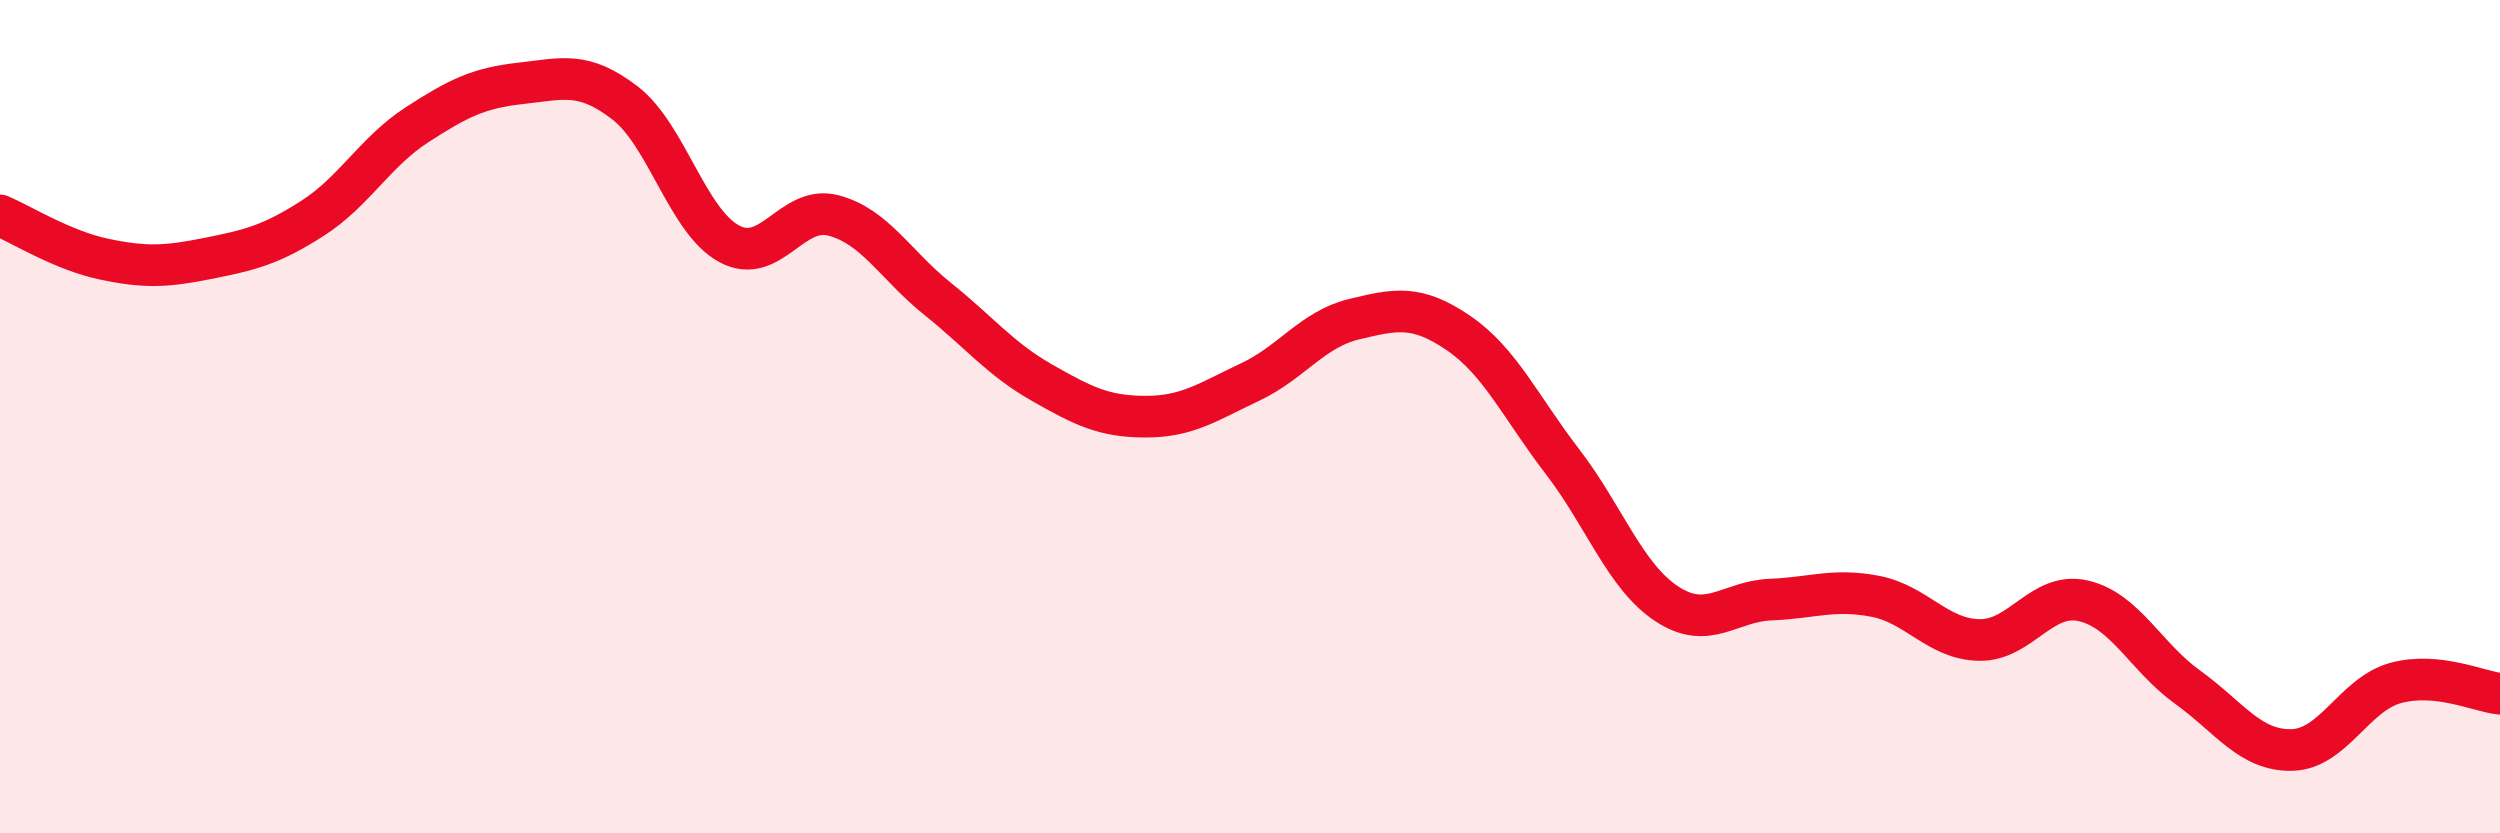
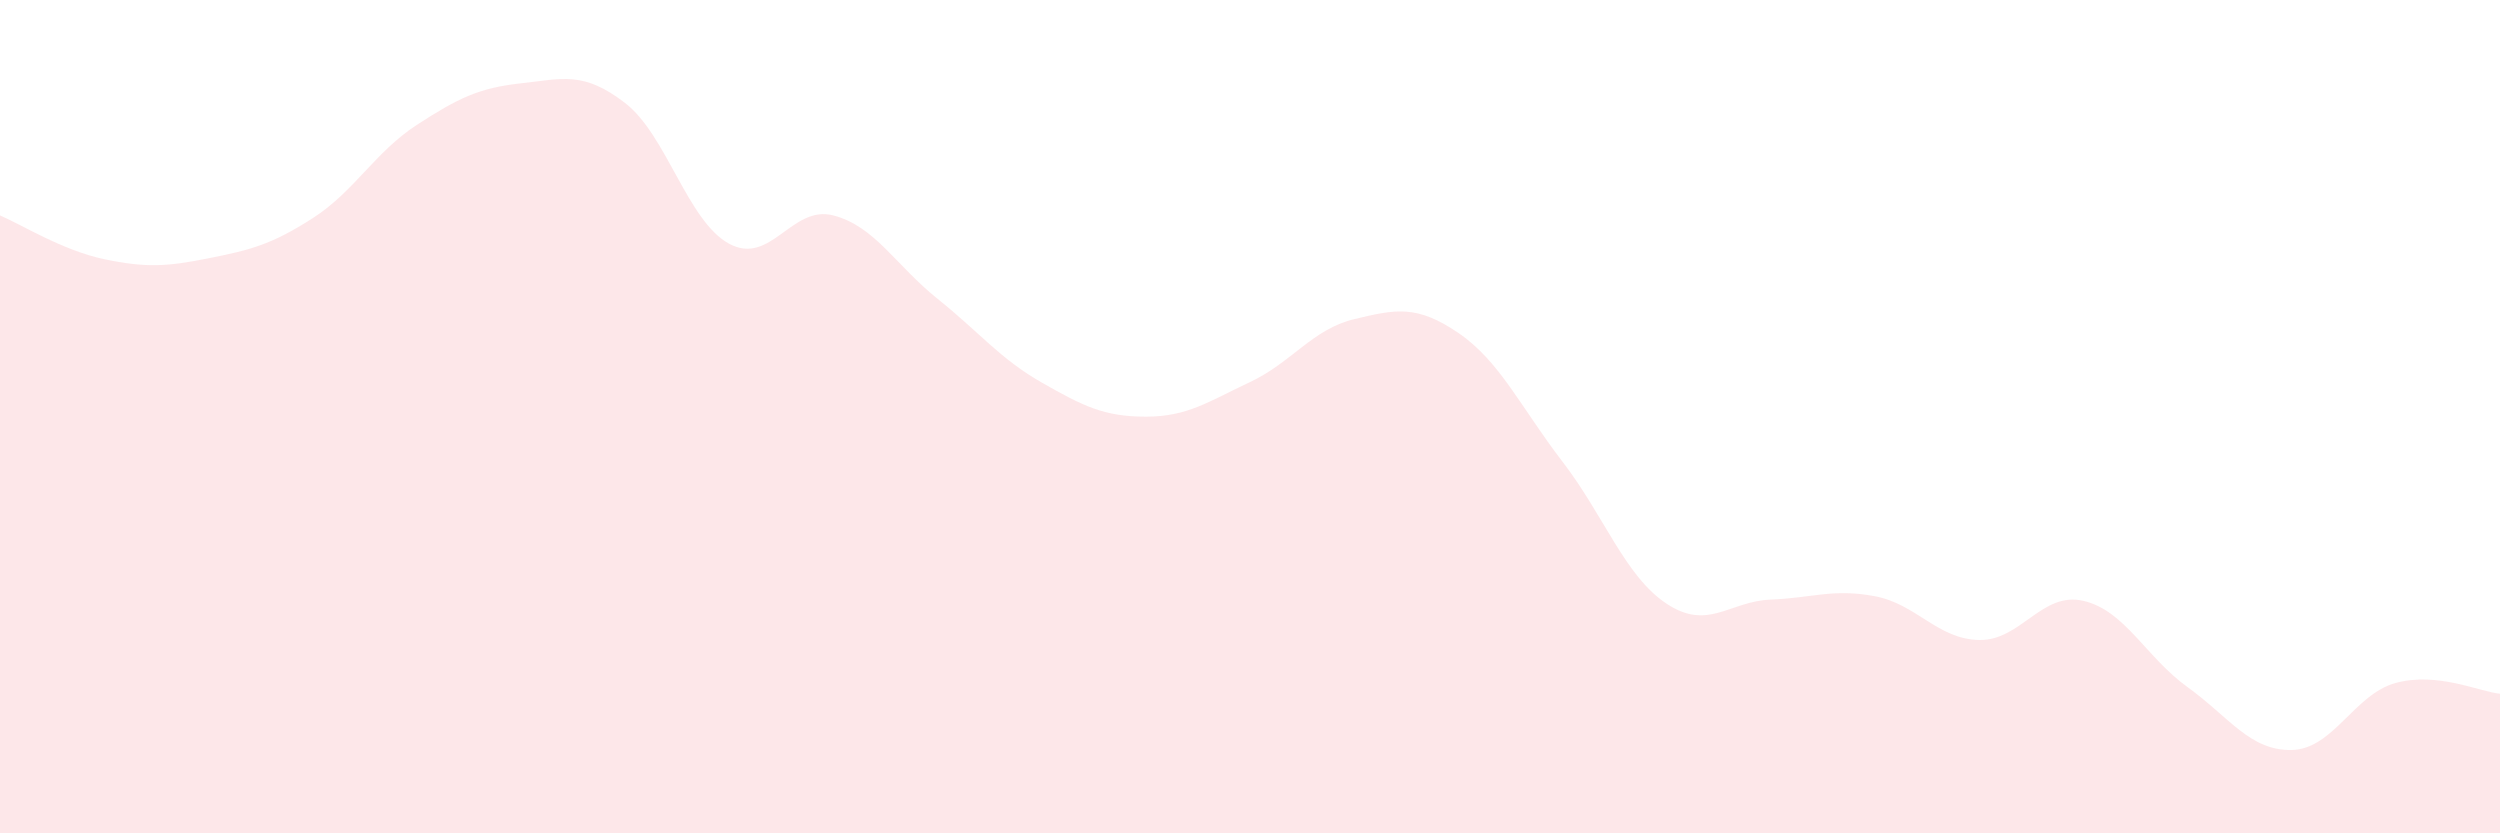
<svg xmlns="http://www.w3.org/2000/svg" width="60" height="20" viewBox="0 0 60 20">
  <path d="M 0,5.17 C 0.5,5.38 1.5,6.01 2.5,6.22 C 3.5,6.43 4,6.4 5,6.2 C 6,6 6.5,5.88 7.5,5.24 C 8.5,4.6 9,3.65 10,3 C 11,2.35 11.5,2.11 12.5,2 C 13.5,1.89 14,1.7 15,2.47 C 16,3.24 16.5,5.31 17.5,5.85 C 18.5,6.39 19,4.91 20,5.17 C 21,5.43 21.5,6.37 22.5,7.17 C 23.5,7.97 24,8.61 25,9.18 C 26,9.75 26.5,10 27.5,10 C 28.5,10 29,9.64 30,9.17 C 31,8.7 31.5,7.9 32.5,7.66 C 33.5,7.42 34,7.31 35,7.99 C 36,8.67 36.5,9.78 37.5,11.08 C 38.5,12.38 39,13.83 40,14.49 C 41,15.15 41.5,14.43 42.5,14.39 C 43.5,14.35 44,14.12 45,14.31 C 46,14.5 46.5,15.34 47.5,15.36 C 48.5,15.38 49,14.19 50,14.42 C 51,14.65 51.5,15.77 52.5,16.49 C 53.5,17.21 54,18.02 55,18 C 56,17.98 56.5,16.66 57.5,16.39 C 58.5,16.12 59.5,16.6 60,16.65L60 20L0 20Z" fill="#EB0A25" opacity="0.1" stroke-linecap="round" stroke-linejoin="round" />
-   <path d="M 0,5.17 C 0.5,5.38 1.5,6.01 2.5,6.22 C 3.5,6.43 4,6.4 5,6.2 C 6,6 6.5,5.88 7.5,5.24 C 8.5,4.6 9,3.65 10,3 C 11,2.35 11.5,2.11 12.5,2 C 13.5,1.89 14,1.7 15,2.47 C 16,3.24 16.5,5.31 17.5,5.85 C 18.5,6.39 19,4.91 20,5.17 C 21,5.43 21.5,6.37 22.5,7.17 C 23.5,7.97 24,8.61 25,9.18 C 26,9.75 26.5,10 27.5,10 C 28.5,10 29,9.64 30,9.17 C 31,8.7 31.5,7.9 32.5,7.66 C 33.5,7.42 34,7.31 35,7.99 C 36,8.67 36.5,9.78 37.5,11.08 C 38.5,12.38 39,13.83 40,14.49 C 41,15.15 41.5,14.43 42.5,14.39 C 43.5,14.35 44,14.12 45,14.31 C 46,14.5 46.5,15.34 47.5,15.36 C 48.5,15.38 49,14.19 50,14.42 C 51,14.65 51.5,15.77 52.5,16.49 C 53.5,17.21 54,18.02 55,18 C 56,17.98 56.5,16.66 57.5,16.39 C 58.5,16.12 59.5,16.6 60,16.65" stroke="#EB0A25" stroke-width="1" fill="none" stroke-linecap="round" stroke-linejoin="round" />
</svg>